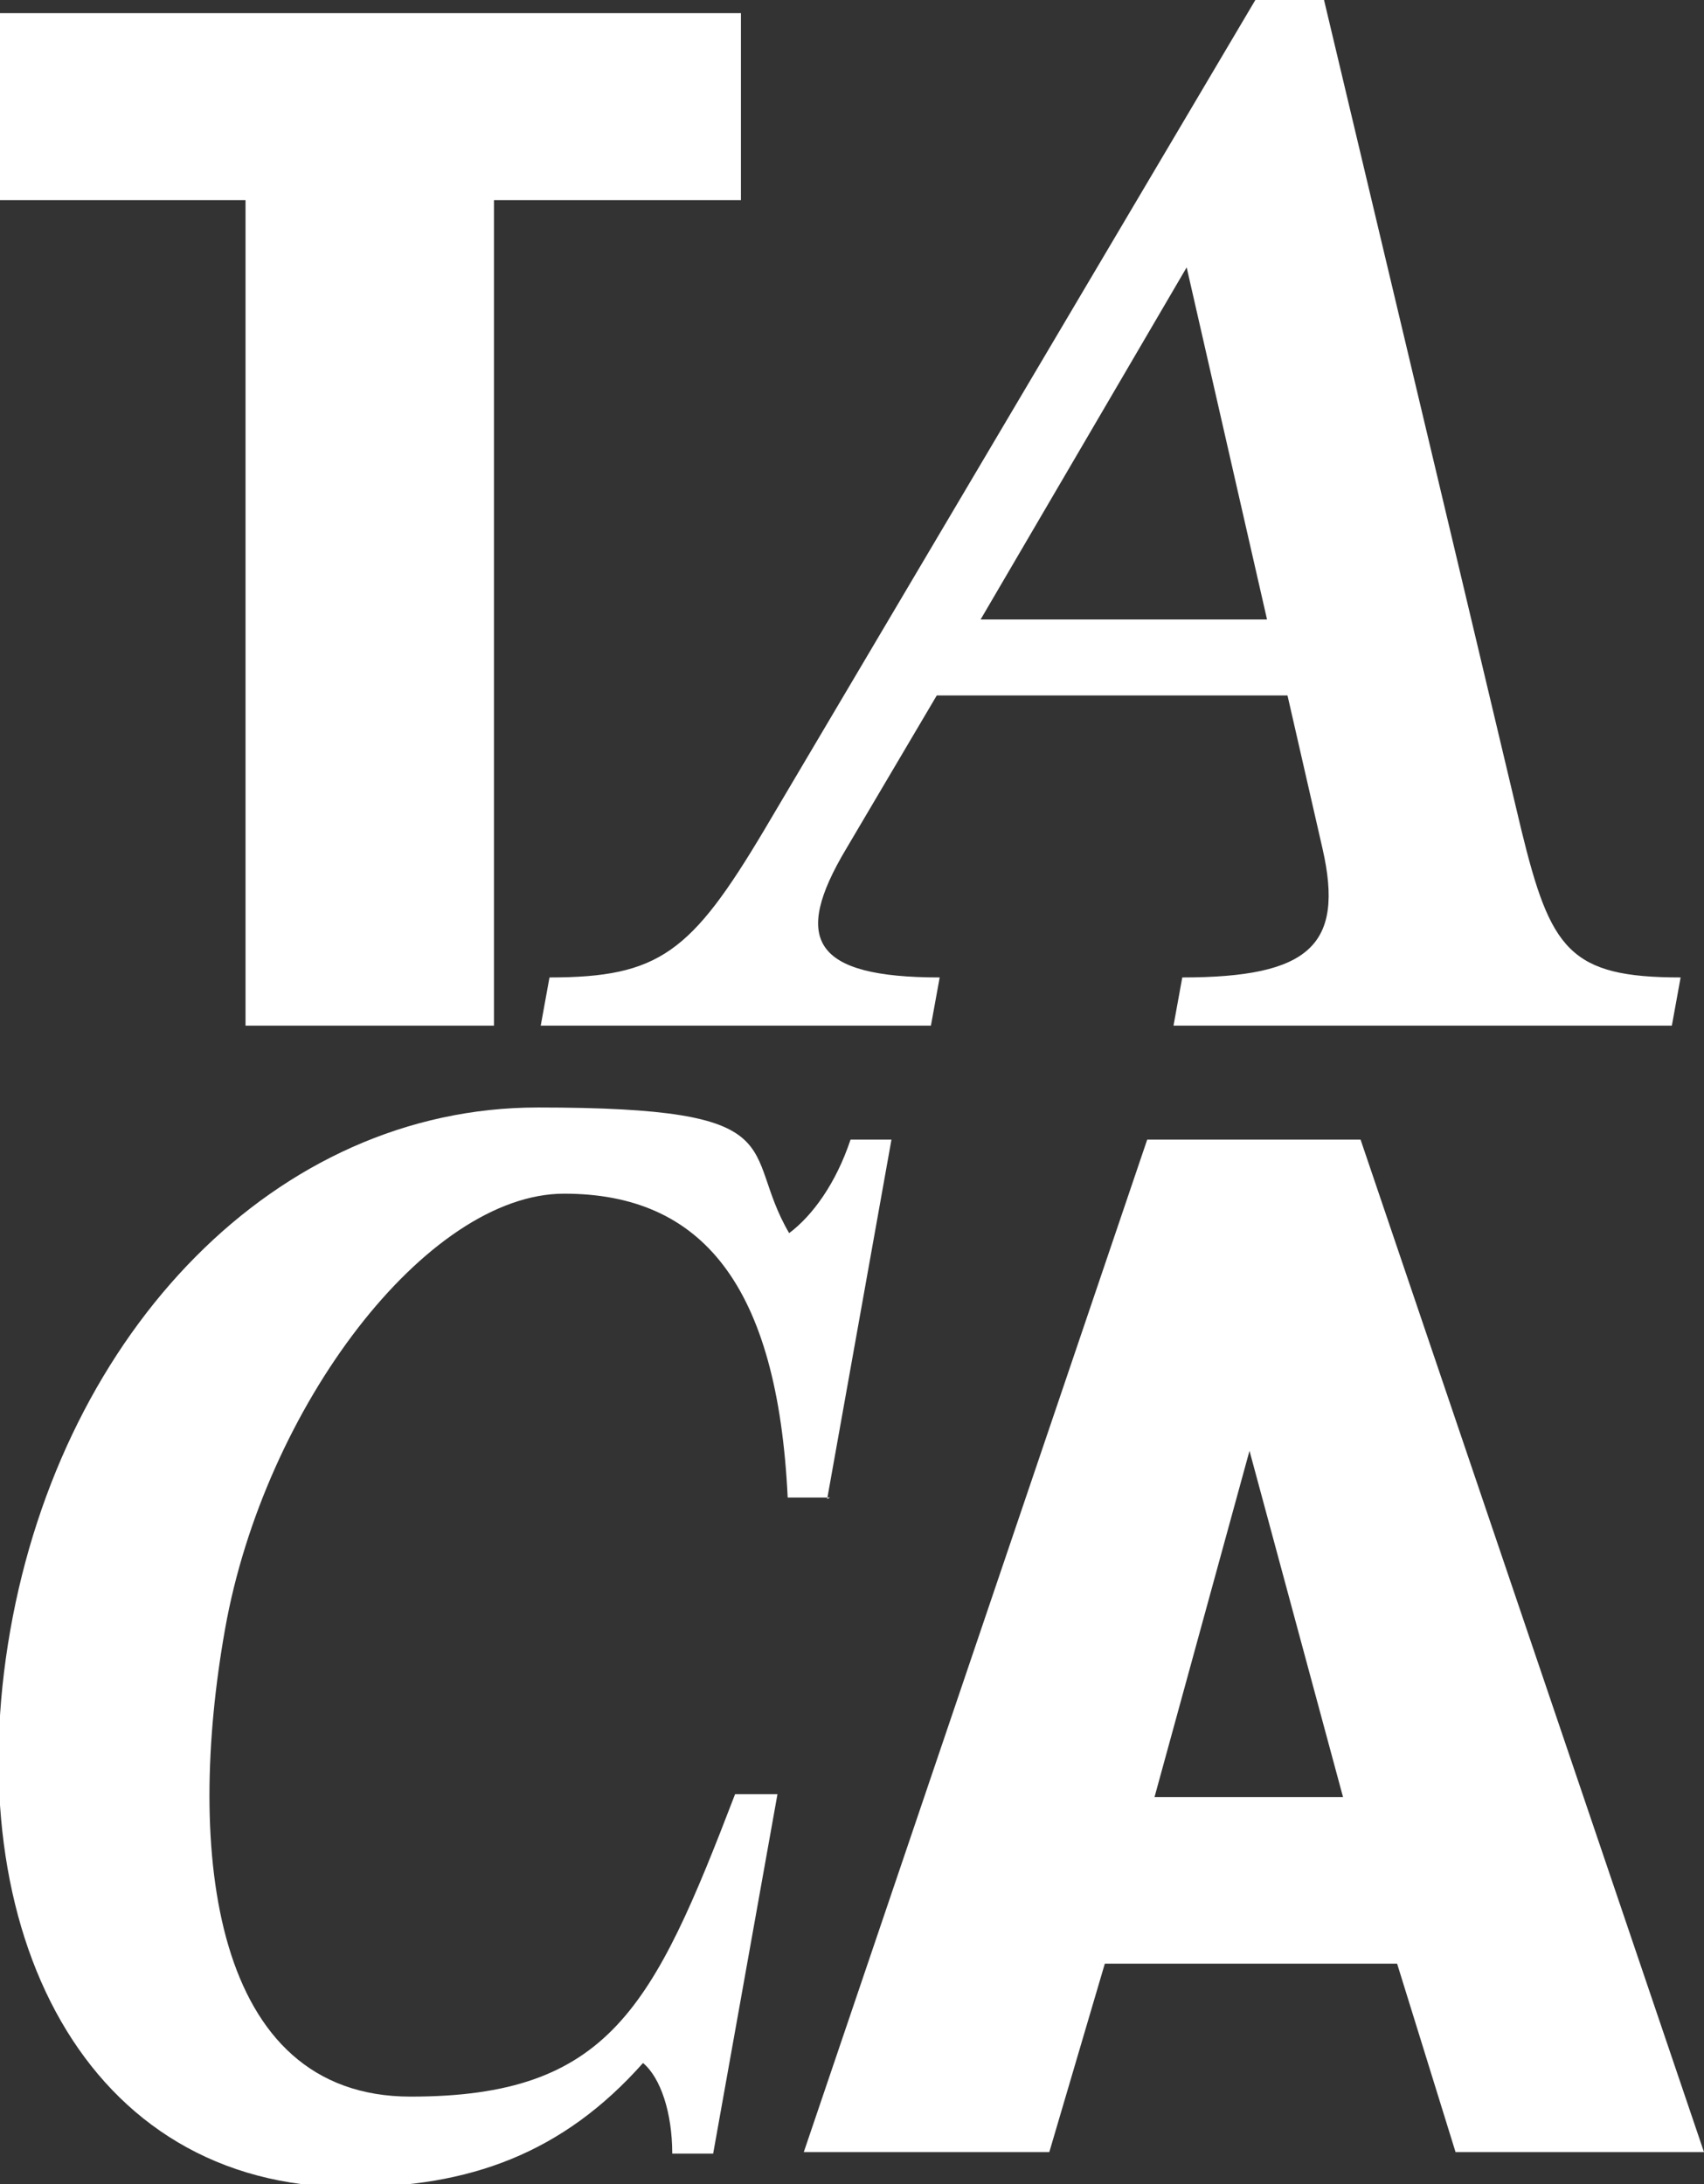
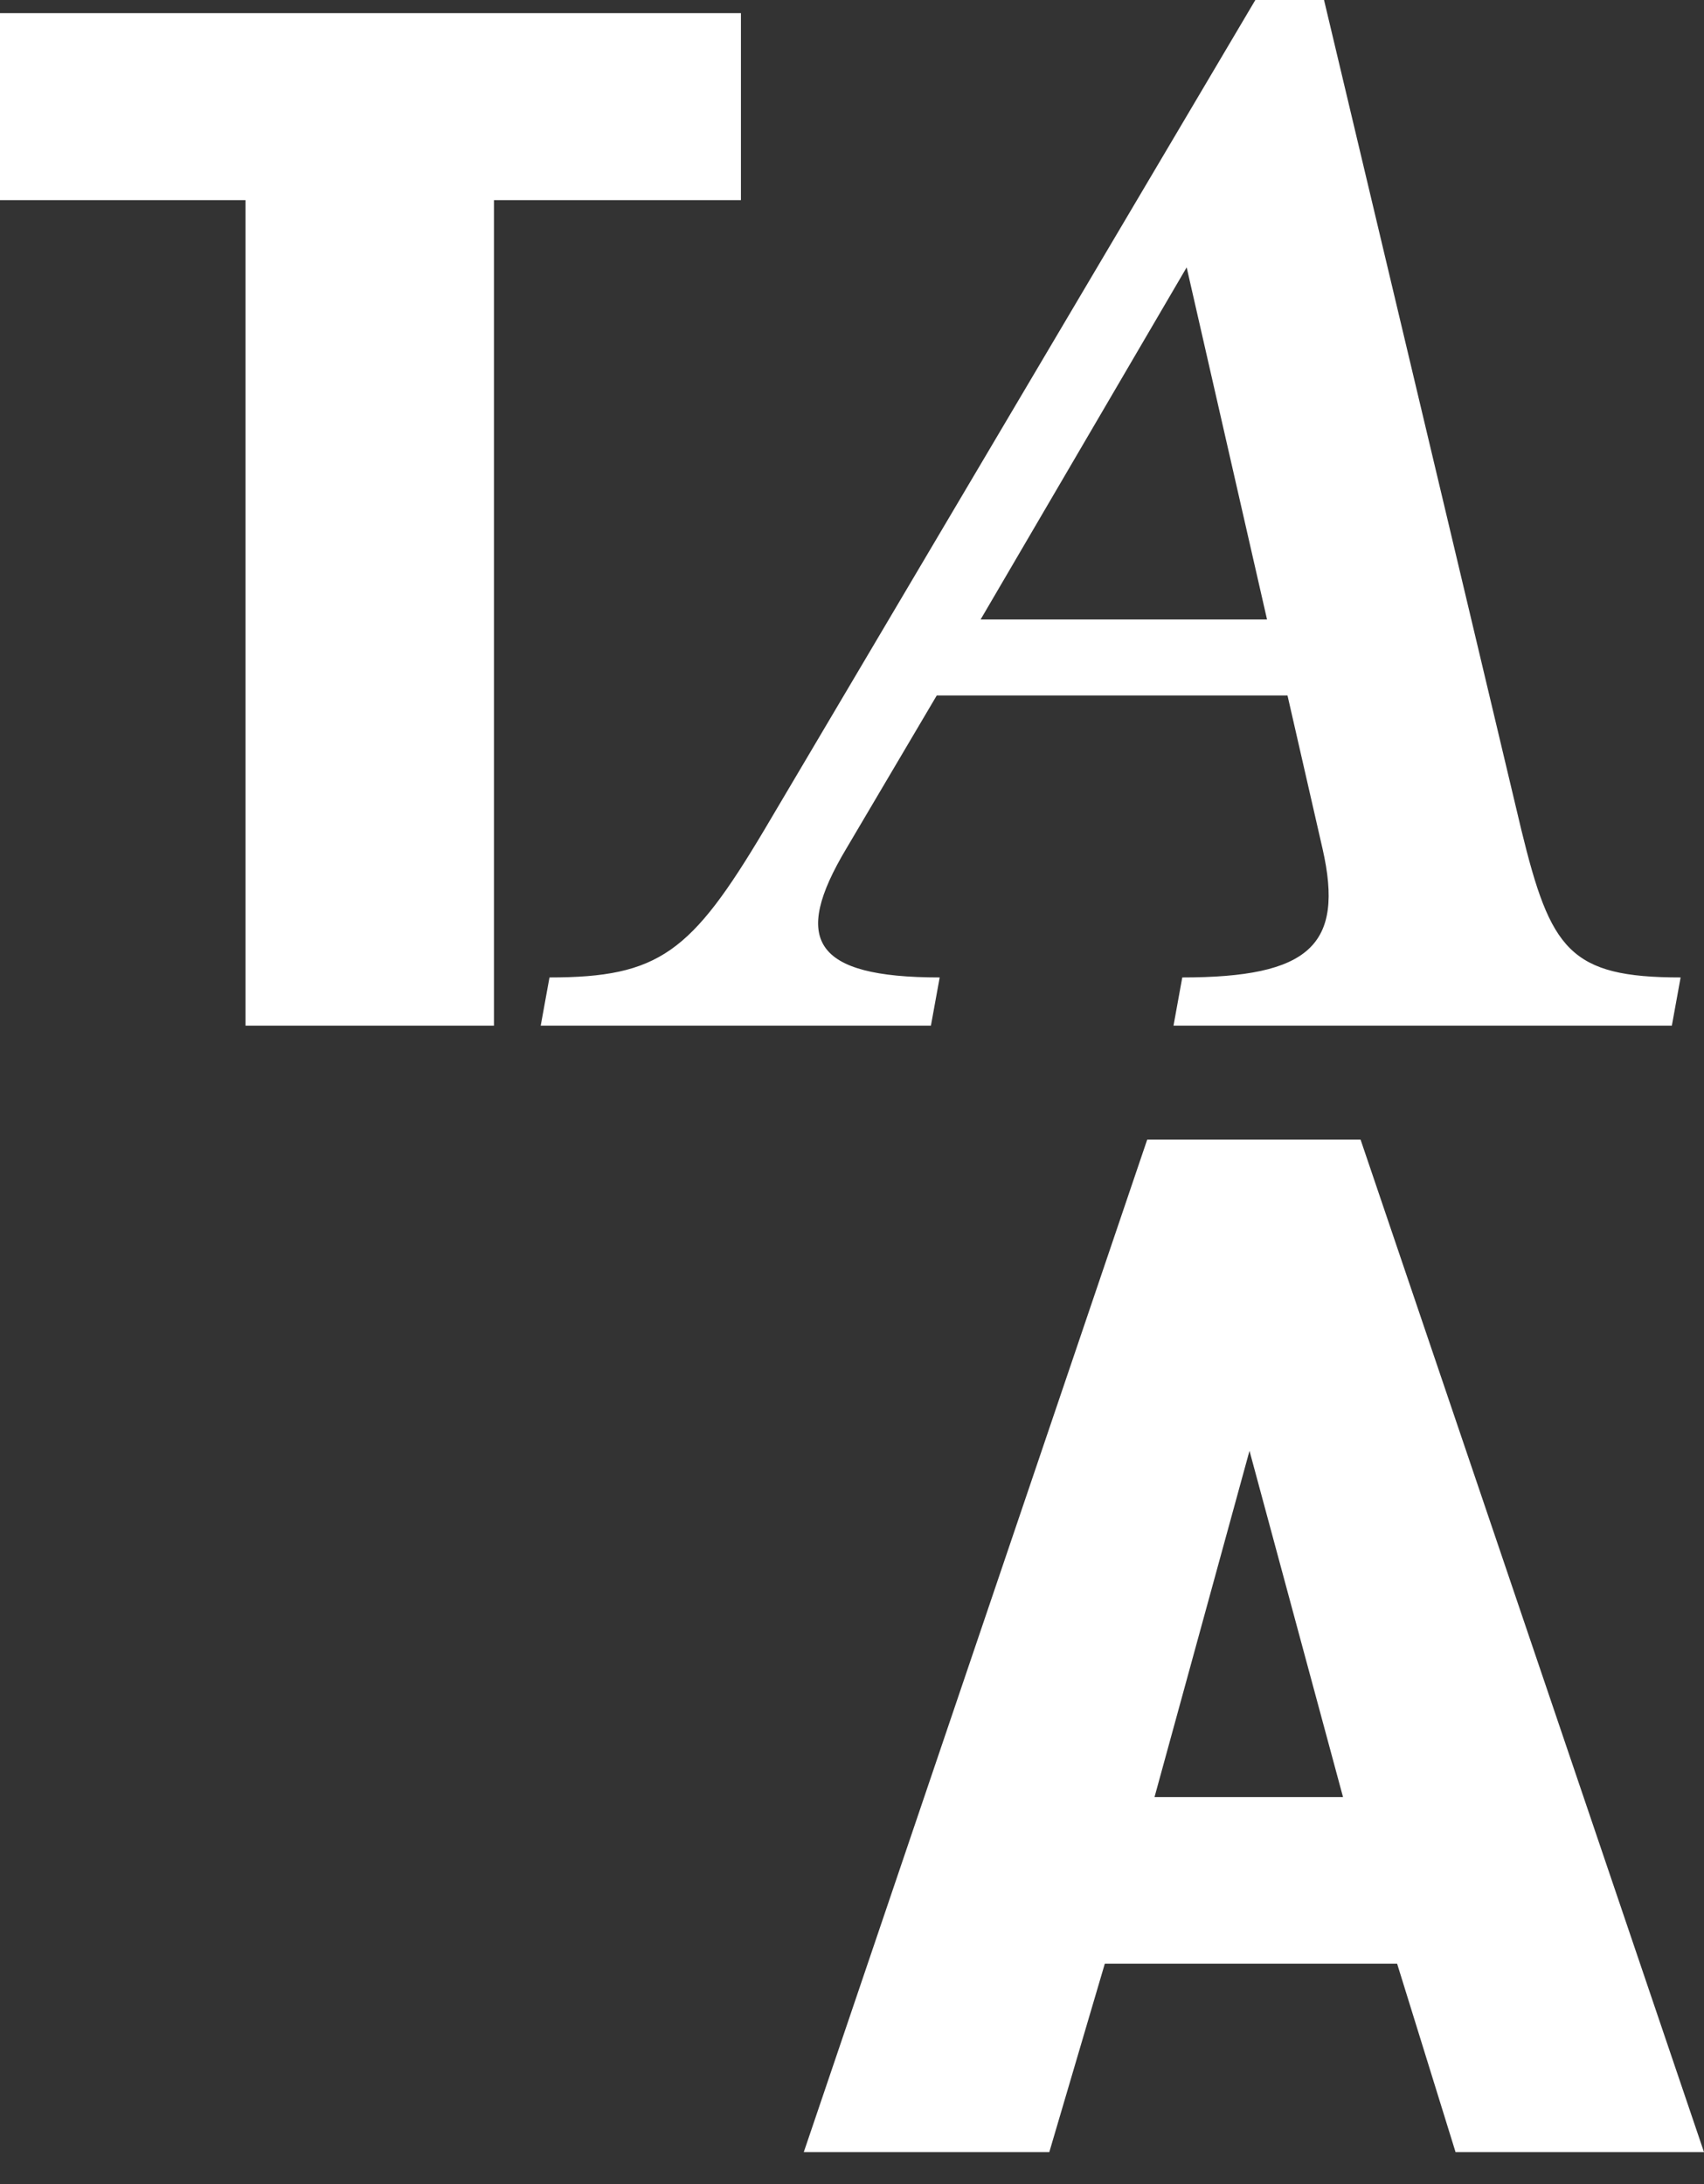
<svg xmlns="http://www.w3.org/2000/svg" version="1.1" viewBox="0 0 116.6 149.5">
  <rect x="0" y="0" width="116.6" height="149.5" fill="#333333" stroke="none" />
  <defs>
    <style>
      .cls-1 {
        fill: #fff;
      }
    </style>
  </defs>
  <g>
    <g id="Layer_1">
      <g>
        <g>
          <path class="cls-1" d="M16.9,13.7H0V.9h50.7v12.8h-16.9v56.5h-17V13.7Z" />
          <path class="cls-1" d="M114.5,70.2h-34.2l.6-3.3c8.7,0,11.1-2.2,9.6-8.8l-2.4-10.5h-24l-6.2,10.5c-3.7,6.2-2.3,8.8,6.4,8.8l-.6,3.3h-26.7l.6-3.3c7.5,0,9.7-1.7,14.7-10.1L85.9,0h4.7l13.5,56.8c2,8.2,3.3,10.1,10.9,10.1l-.6,3.3ZM81.2,18.3l-14.1,24.1h19.6l-5.5-24.1Z" />
          <path class="cls-1" d="M78.4,78h14.7l23.5,69.3h-17l-4-12.9h-20l-3.8,12.9h-16.8l23.5-69.3ZM91.9,123l-6.4-23.7-6.5,23.7h12.8Z" />
        </g>
-         <path class="cls-1" d="M56.8,102.5h-2.9c-.7-14.6-5.9-20.8-15.3-20.8s-20.5,14.6-23.2,29.8c-2.7,15.2-.9,32,12.7,32s16.6-6.1,22.2-20.7h2.9l-4.4,24.6h-2.8c0-2.8-.8-5.2-2-6.2-5.5,6.2-11.9,8.5-20,8.5-18.2,0-26.9-17.6-23.3-38.1,3.6-20.5,18.2-35.8,36.1-35.8s13.8,2.8,17.2,8.6c1.6-1.2,3.2-3.4,4.2-6.4h2.8l-4.4,24.6Z" />
      </g>
    </g>
  </g>
</svg>